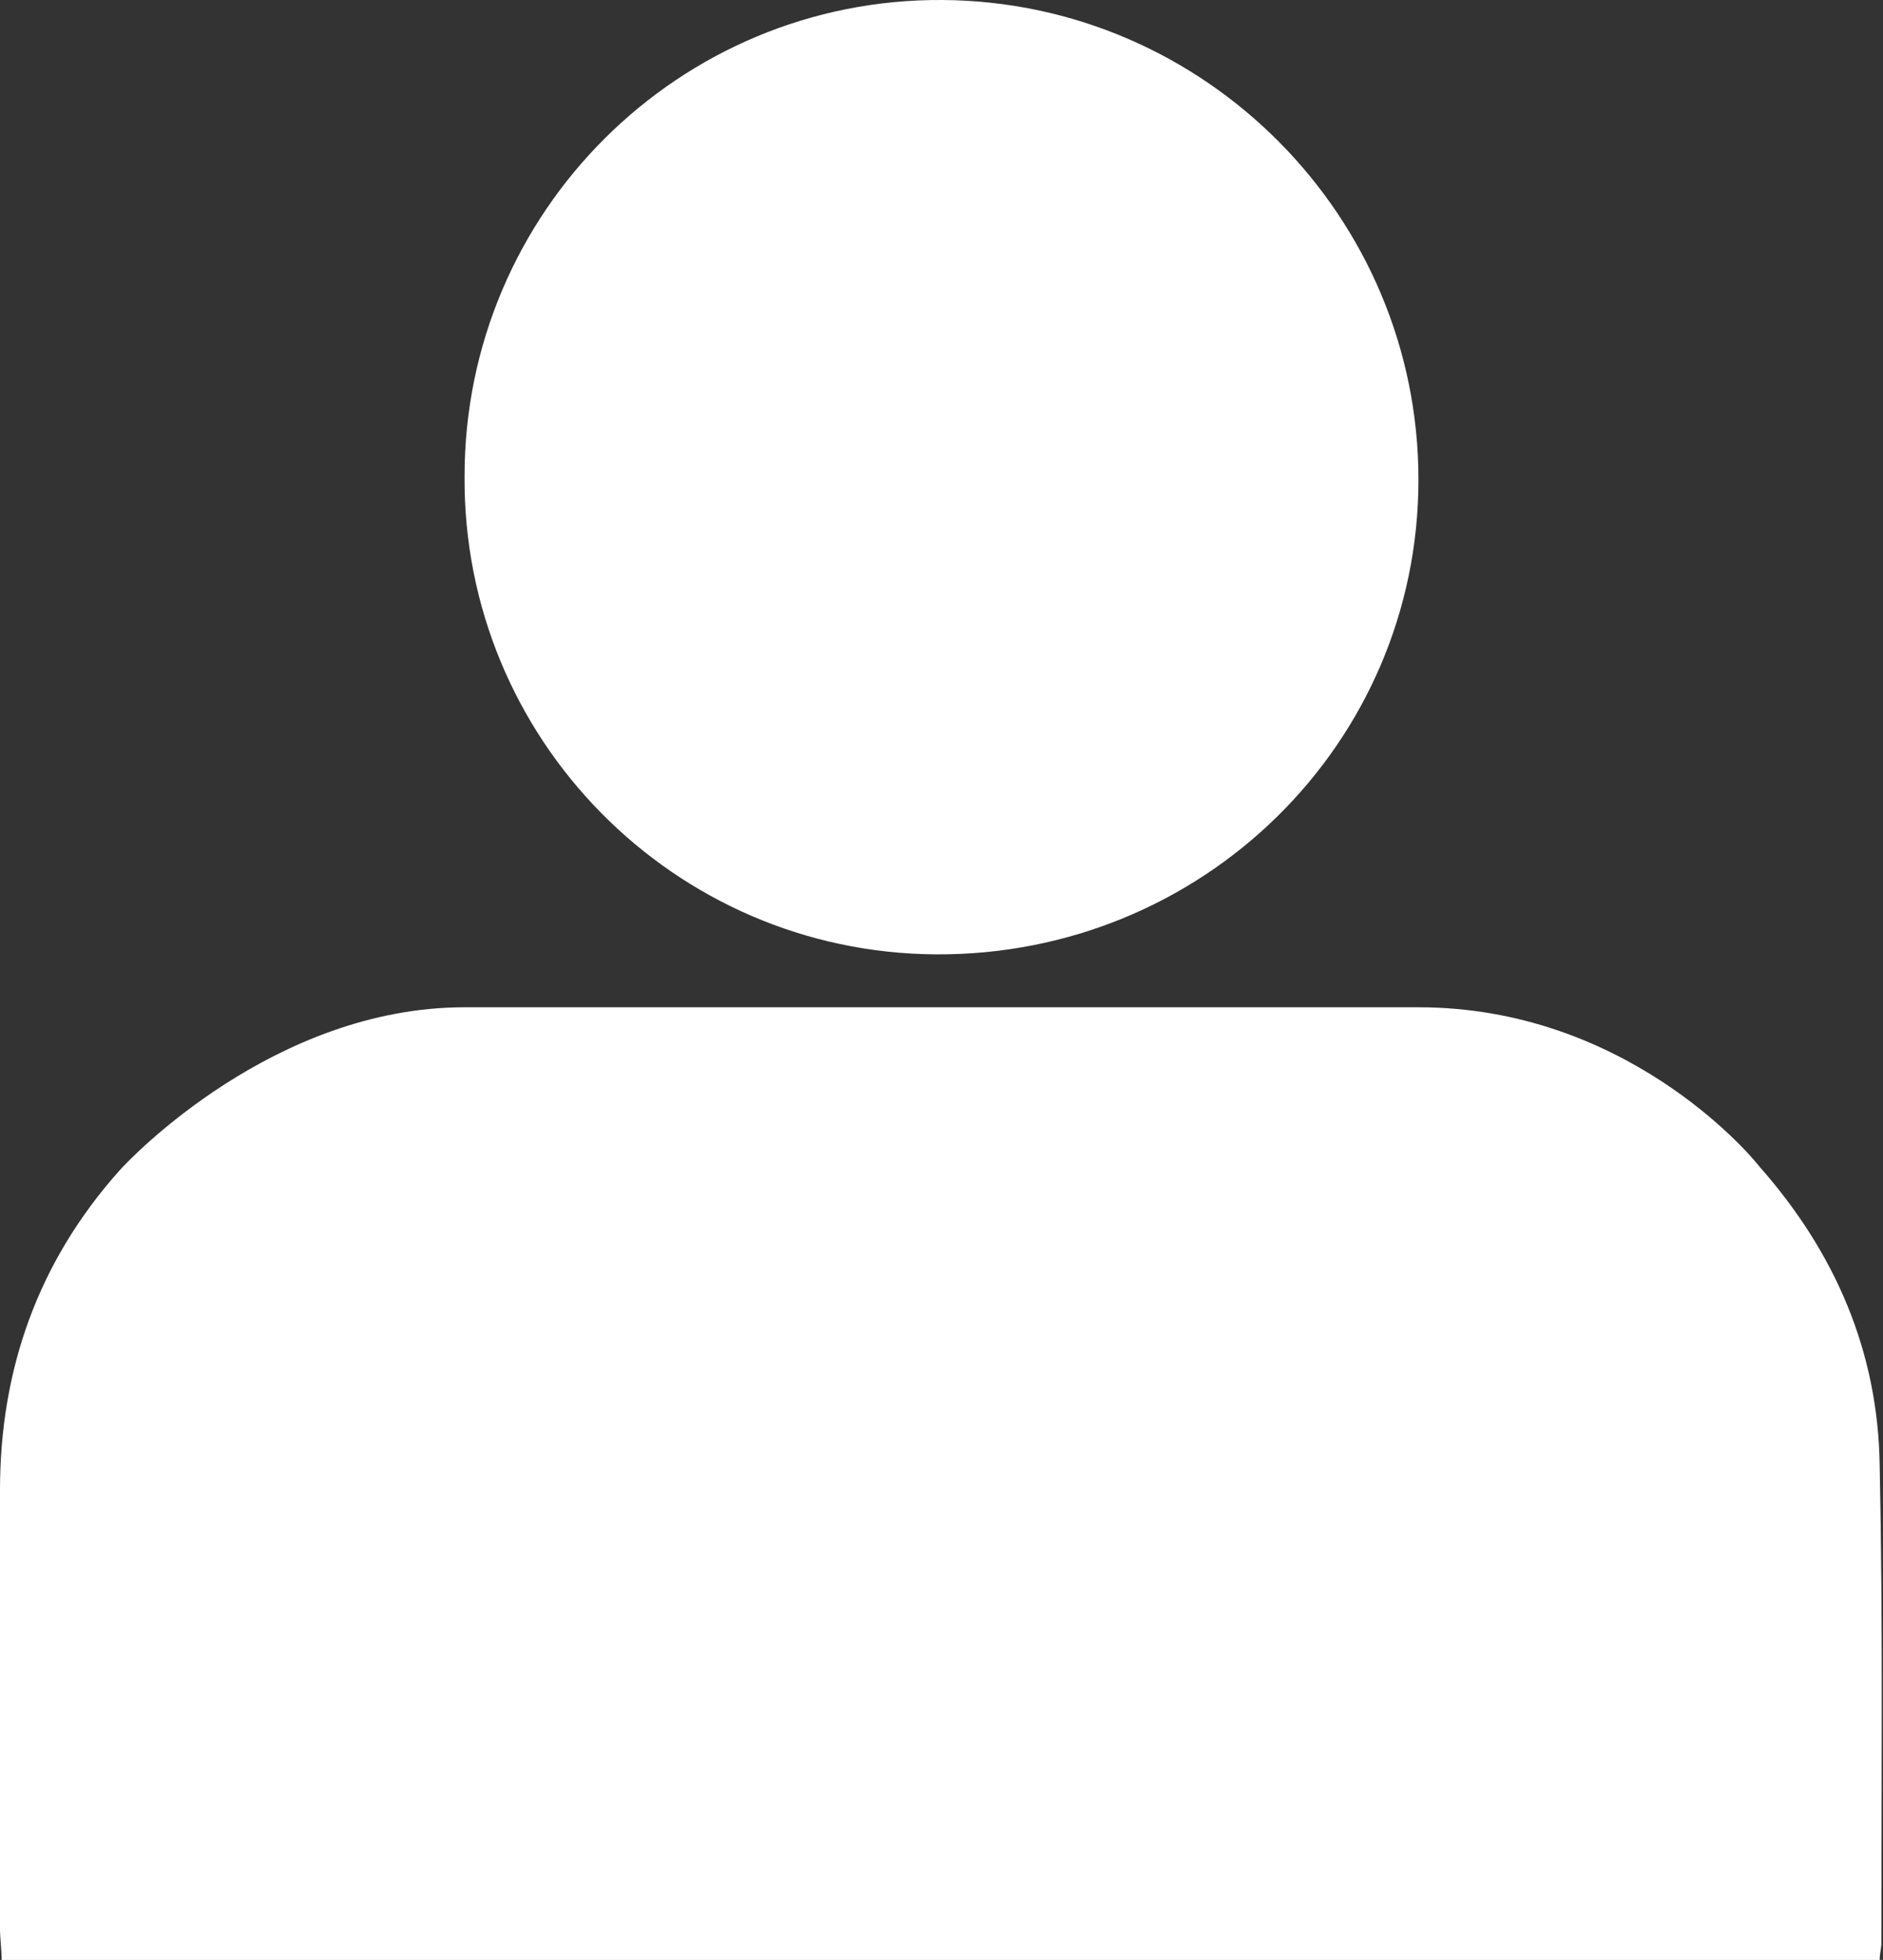
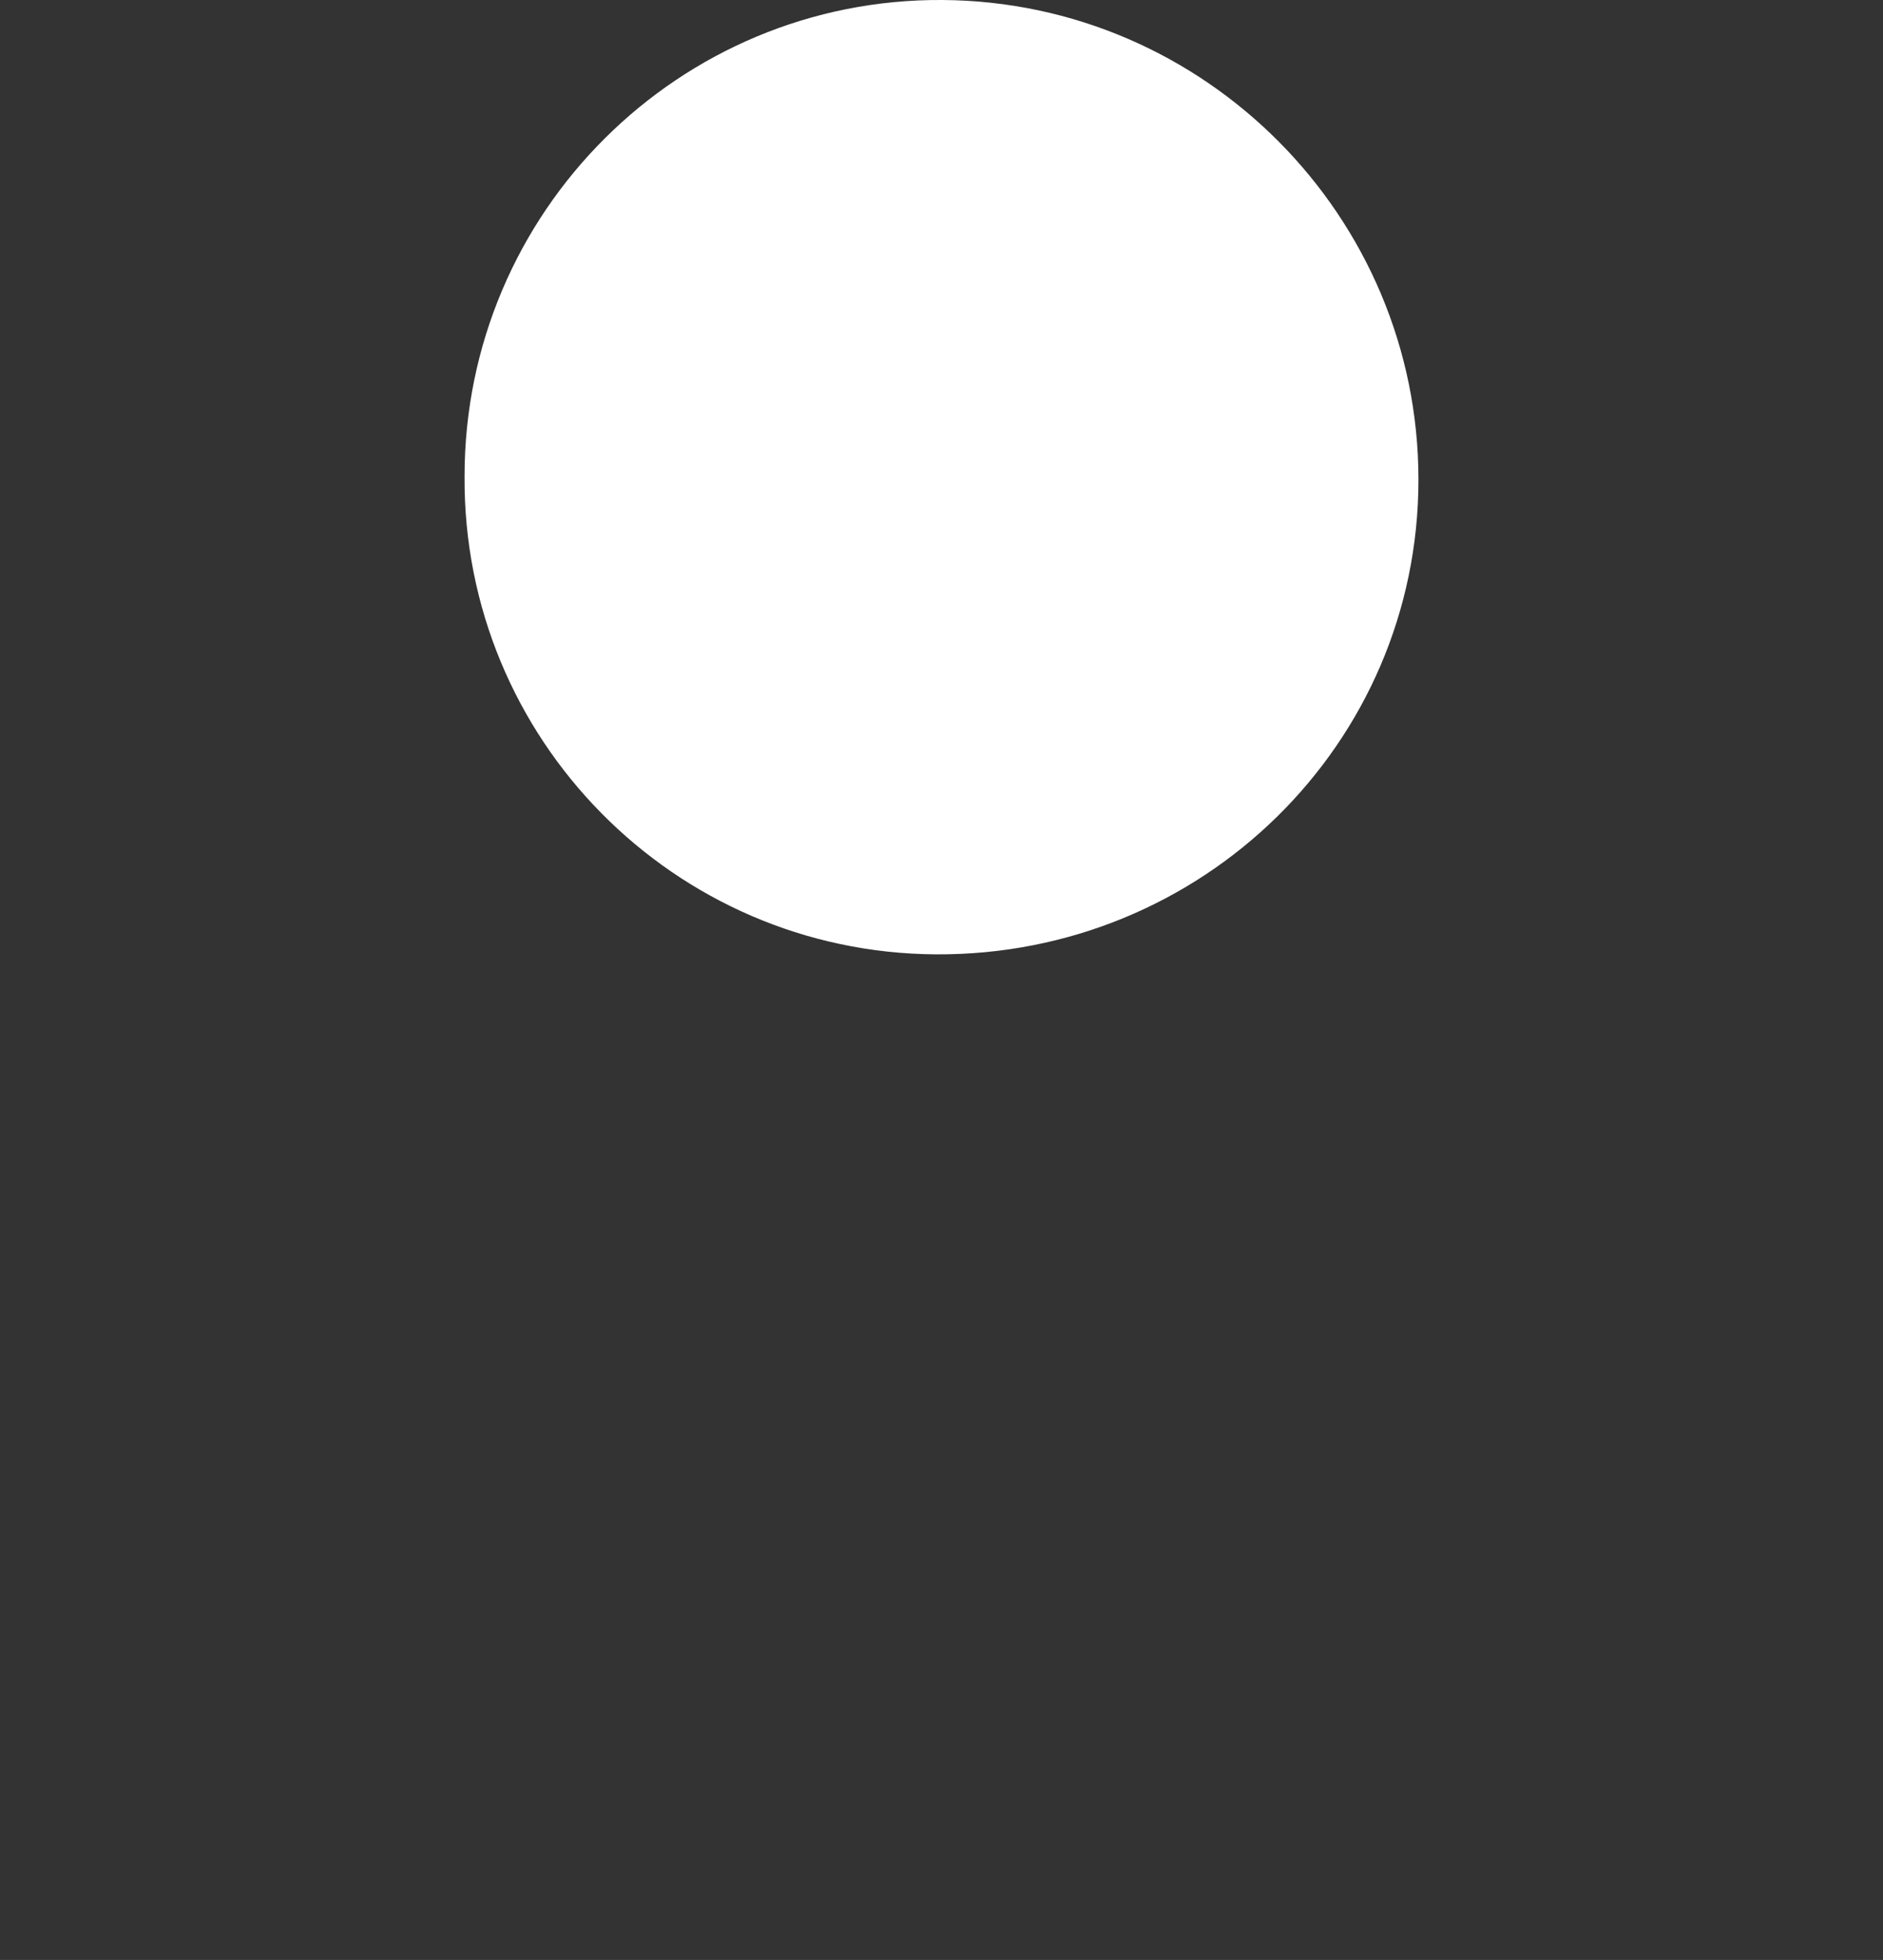
<svg xmlns="http://www.w3.org/2000/svg" id="Layer_1" x="0px" y="0px" viewBox="0 0 113.9 118.5" xml:space="preserve">
  <rect x="0" y="0" width="113.9" height="118.5" fill="#333333" stroke="none" />
  <style type="text/css"> .st0{fill:#FFFFFF;} </style>
  <g>
-     <path class="st0" d="M28.1,60.9c15.9,0,41.8,0,57.7,0c12.4,0,19.9,8.7,20.6,9.6c4.6,5.2,7.2,11.2,7.3,18.1 c0.2,9.6,0.1,19.2,0.1,28.9c0,0.3-0.1,0.6-0.1,1c-37.8,0-75.6,0-113.6,0c0-0.6-0.1-1.3-0.1-1.9c0-8.8,0-17.7,0-26.5 c0-7.3,2.3-13.8,7.2-19.3C7.9,70,16.6,60.9,28.1,60.9z" />
    <path class="st0" d="M28.1,28.8C28.1,12.8,41.1-0.1,57,0c15.9,0.1,28.8,13.1,28.8,29c0,16-13.1,28.8-29.2,28.7 C40.8,57.6,28,44.7,28.1,28.8z" />
  </g>
</svg>